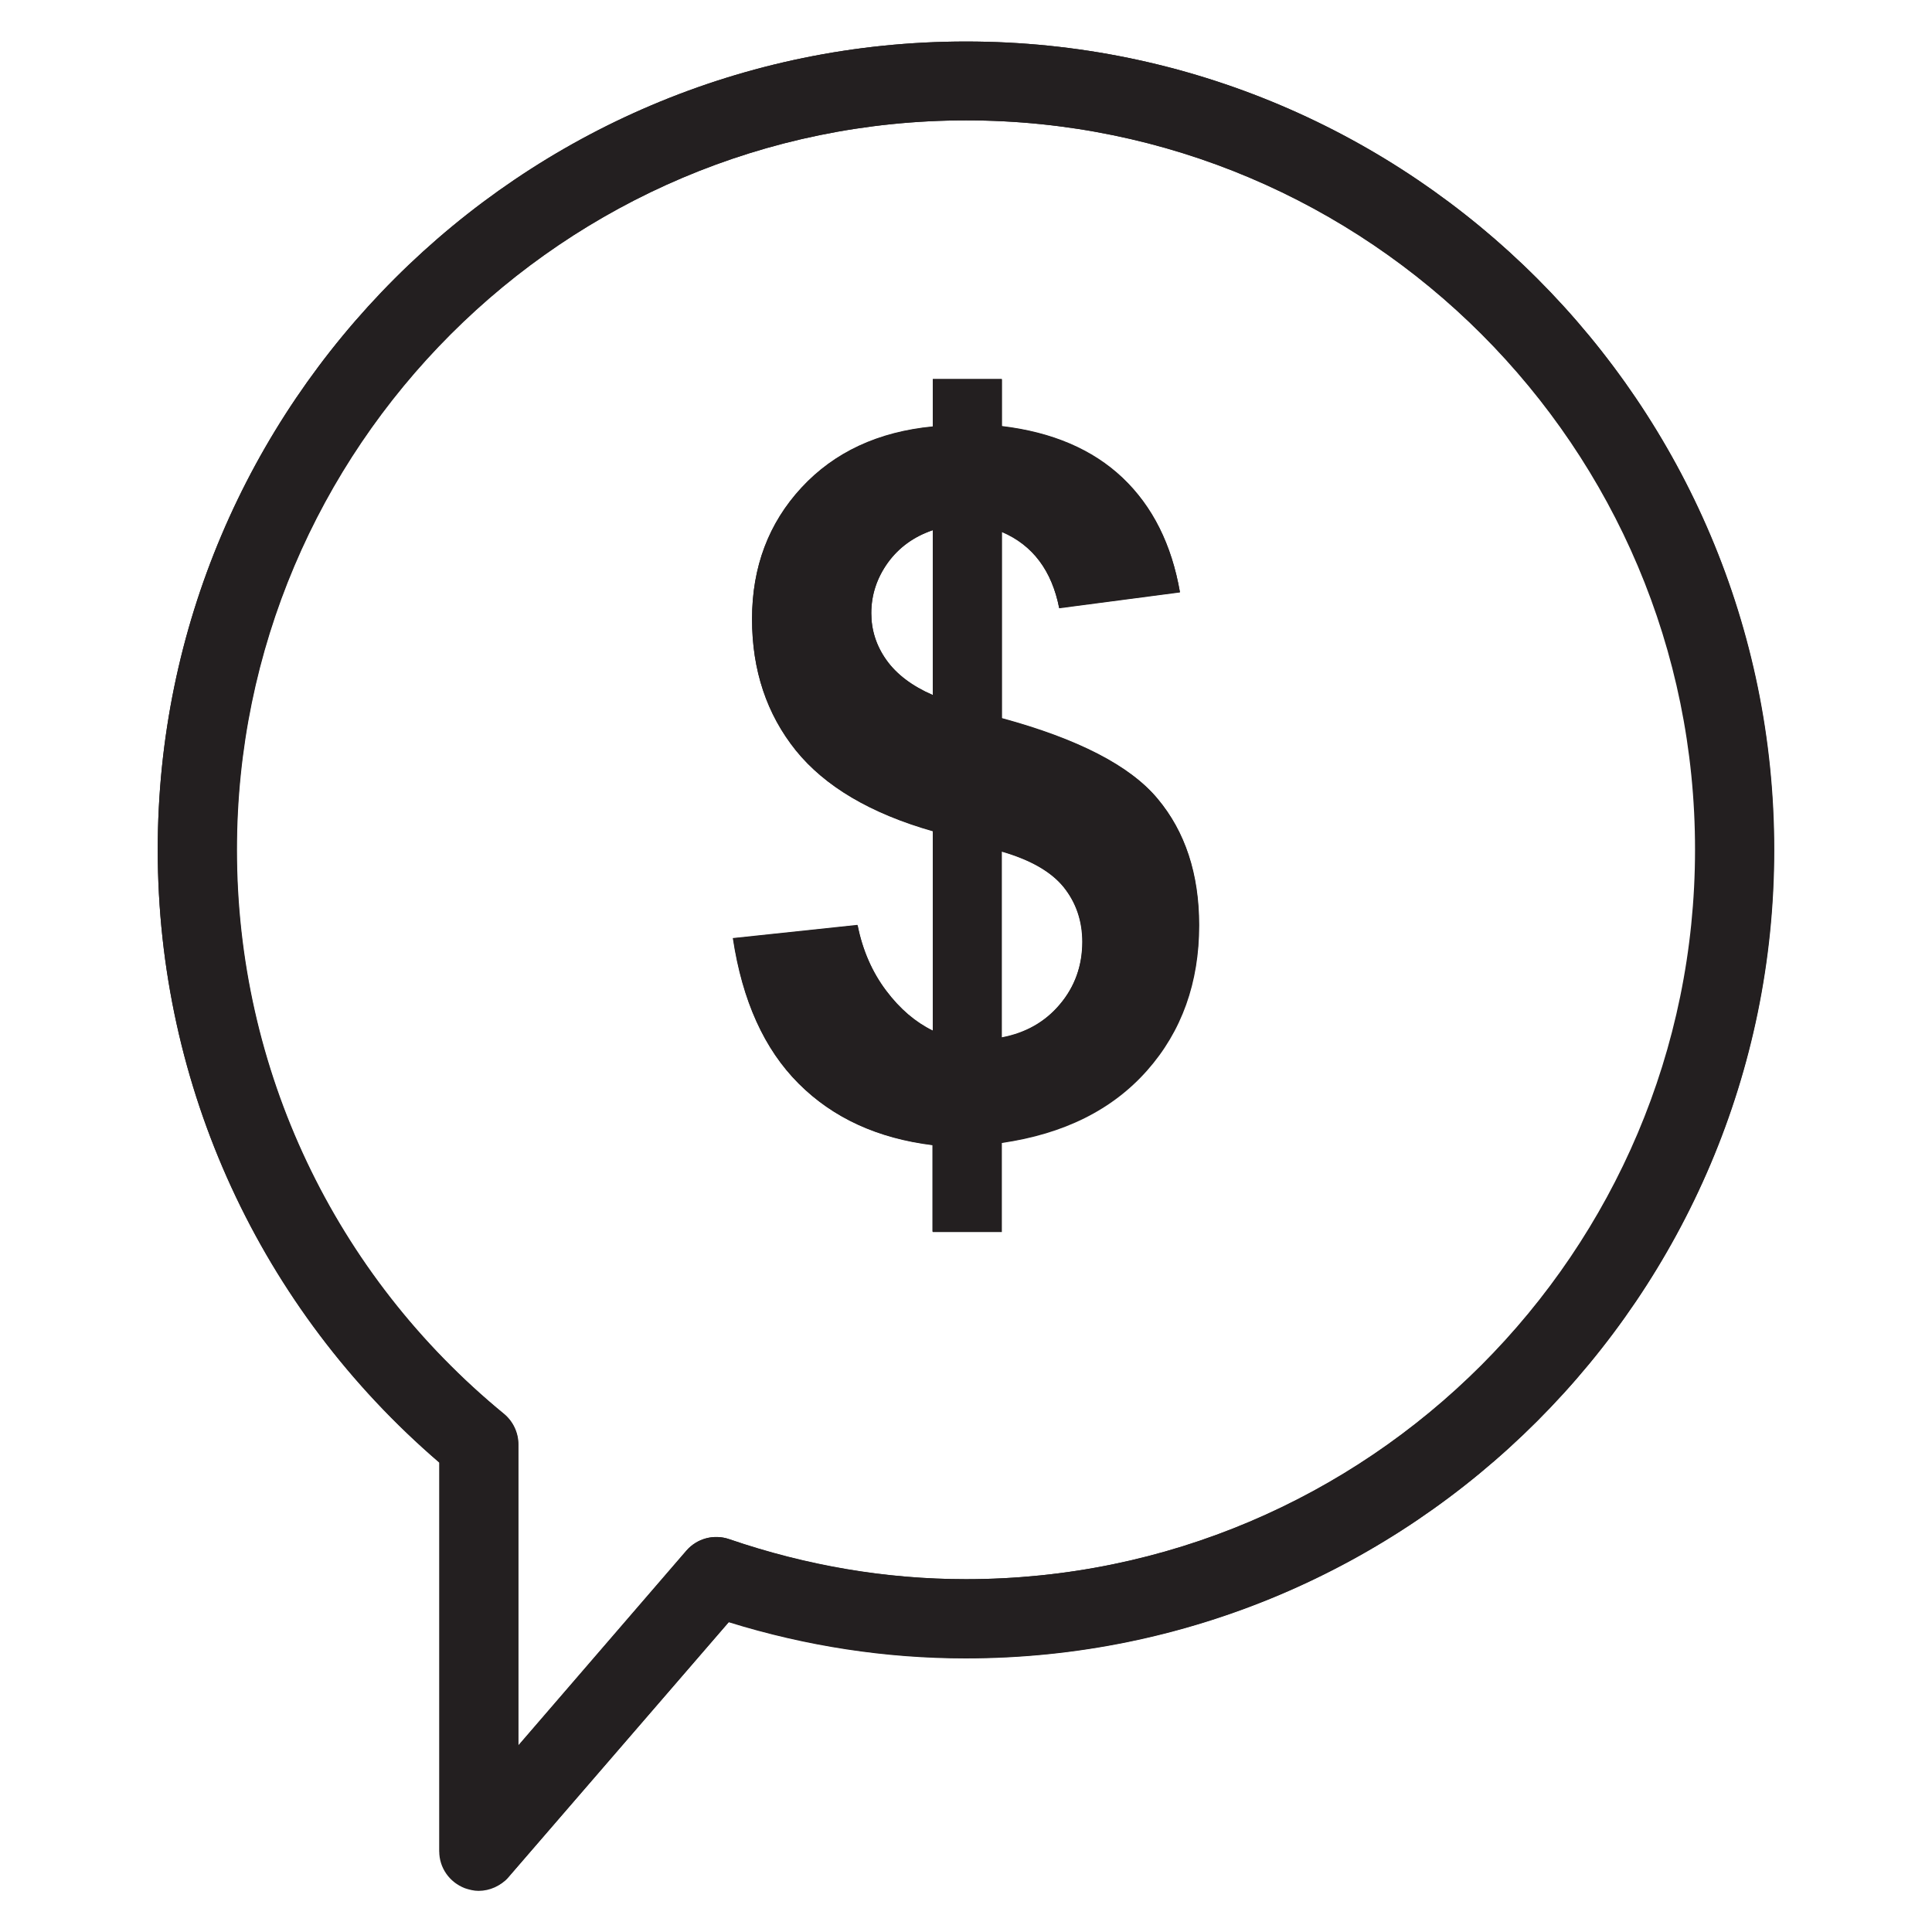
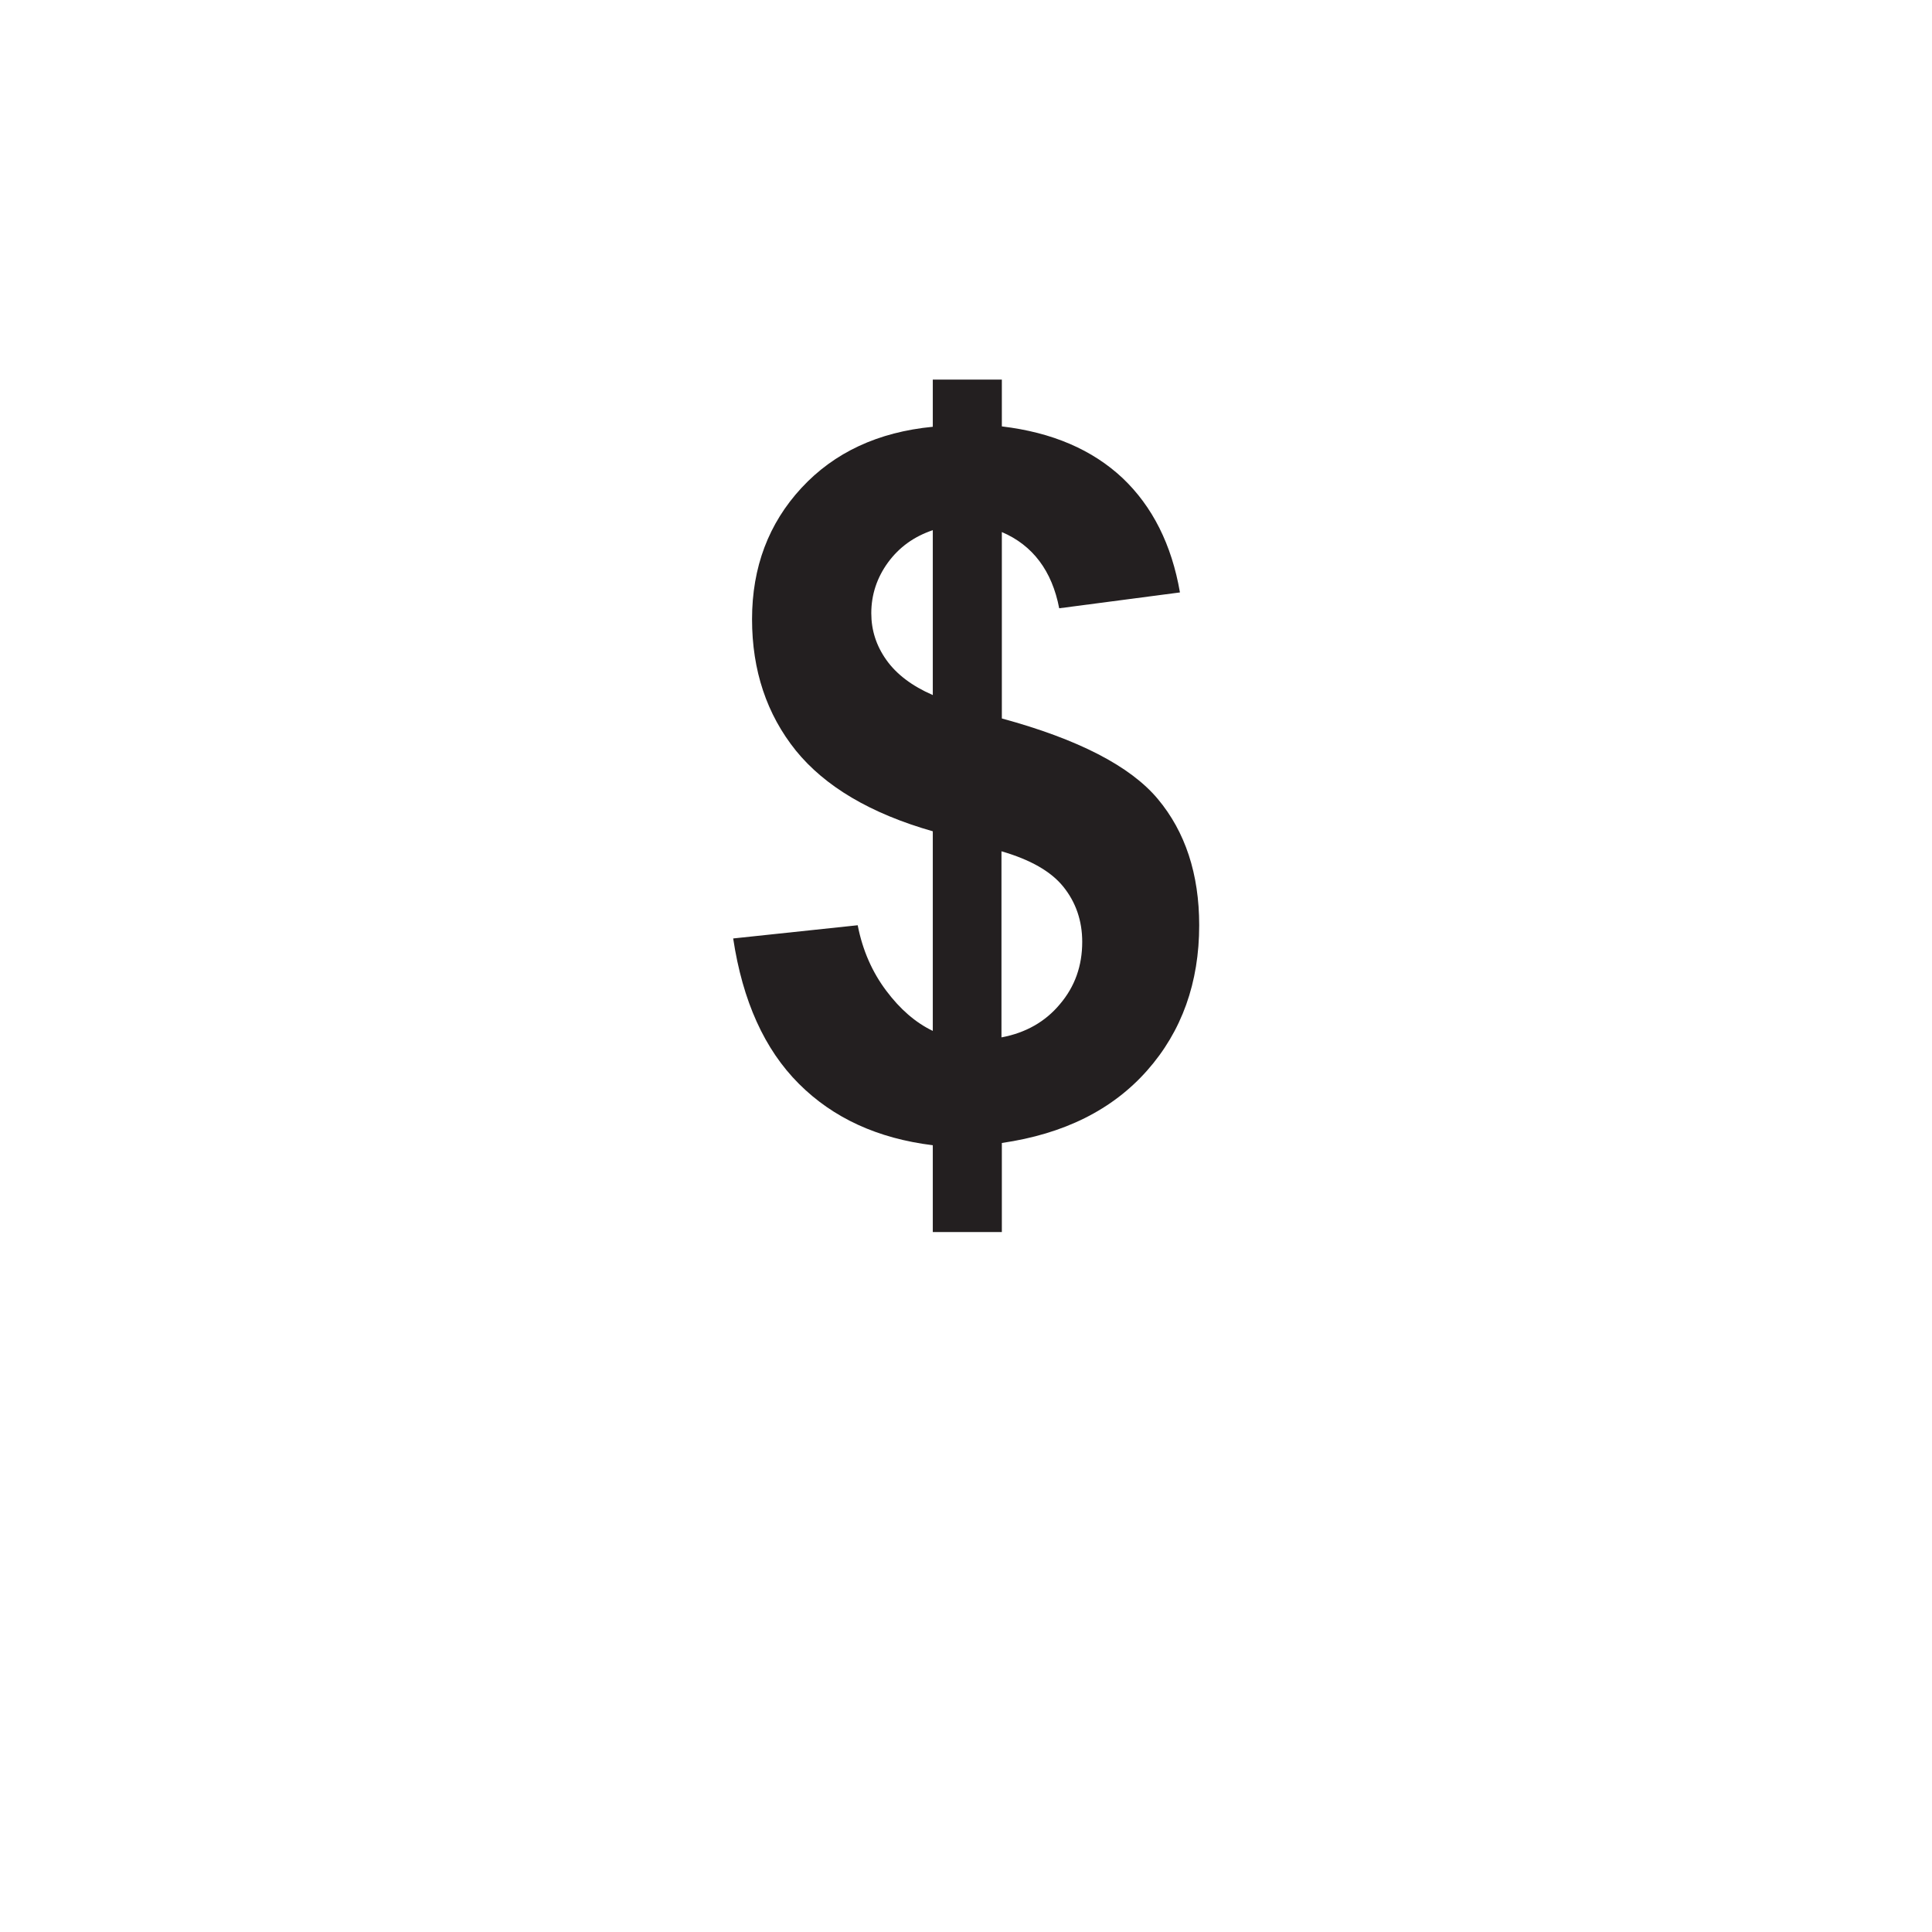
<svg xmlns="http://www.w3.org/2000/svg" height="800px" width="800px" version="1.1" viewBox="0 0 512 512" enable-background="new 0 0 512 512">
  <g>
    <g fill="#231F20">
-       <path d="m256,31.9c-106.6,0-193.3,86.7-193.3,193.3 0,58.1 25.8,112.6 70.8,149.5 2.4,2 3.8,4.9 3.8,8.1v79.8l44.6-51.7c2.8-3.2 7.2-4.4 11.3-3 20.5,7.1 41.6,10.6 62.7,10.6 106.6,0 193.3-86.7 193.3-193.3 0.1-106.6-86.6-193.3-193.2-193.3v-7.10543e-15zm-139.5,458.7v-103c-47.5-40.8-74.7-99.7-74.7-162.4 0-118.1 96.1-214.2 214.2-214.2s214.2,96.1 214.2,214.2c0,118.1-96.1,214.2-214.2,214.2-21.1,0-42.2-3.2-62.8-9.6l-58.4,67.6c-4,5-17,5.8-18.3-6.8z" />
      <path d="m265.5,274.9c6.3-1.2 11.5-4.1 15.4-8.8 4-4.7 5.9-10.2 5.9-16.5 0-5.6-1.7-10.5-5-14.6-3.3-4.1-8.8-7.2-16.4-9.4v49.3h0.1zm-18.3-134.4c-5,1.7-8.9,4.5-11.9,8.6-2.9,4-4.4,8.5-4.4,13.4 0,4.5 1.3,8.6 4,12.4 2.7,3.8 6.8,6.9 12.3,9.3v-43.7zm0,132.7v-52.9c-16.5-4.7-28.6-11.9-36.3-21.4-7.7-9.6-11.6-21.2-11.6-34.8 0-13.8 4.4-25.4 13.1-34.8 8.7-9.4 20.3-14.8 34.8-16.2v-12.5h18.3v12.4c13.4,1.6 24,6.2 32,13.7 7.9,7.5 13,17.6 15.2,30.3l-32,4.2c-1.9-9.9-7-16.7-15.2-20.2v49.4c20.2,5.5 34,12.6 41.3,21.3 7.3,8.7 11,19.9 11,33.5 0,15.2-4.6,28.1-13.8,38.5-9.2,10.4-22,16.8-38.5,19.2v23.6h-18.3v-23c-14.6-1.8-26.4-7.2-35.5-16.3-9.1-9.1-14.9-21.9-17.4-38.5l33-3.5c1.3,6.7 3.9,12.5 7.6,17.4 3.6,4.8 7.7,8.4 12.3,10.6z" />
      <g>
-         <path d="m256,11c-118.1,0-214.2,96.1-214.2,214.2-1.42109e-14,62.7 27.1,121.6 74.6,162.4v103c0,4.4 2.7,8.2 6.8,9.8 1.2,0.4 2.4,0.7 3.6,0.7 3,0 5.9-1.3 7.9-3.6l58.4-67.6c20.6,6.4 41.7,9.6 62.8,9.6 118.1,0 214.2-96.1 214.2-214.2 0.1-118.2-96-214.3-214.1-214.3zm0,407.5c-21.1,0-42.2-3.6-62.7-10.6-4-1.4-8.5-0.2-11.3,3l-44.6,51.7v-79.8c0-3.1-1.4-6.1-3.8-8.1-45-36.9-70.8-91.4-70.8-149.5 0-106.6 86.7-193.3 193.3-193.3s193.3,86.7 193.3,193.3c-0.1,106.6-86.8,193.3-193.4,193.3z" />
-         <path d="m265.5,190.3v-49.4c8.2,3.5 13.2,10.3 15.2,20.2l32-4.2c-2.2-12.6-7.2-22.7-15.2-30.3-7.9-7.5-18.6-12.1-32-13.7v-12.5h-18.3v12.6c-14.5,1.4-26.1,6.8-34.8,16.2-8.7,9.4-13.1,21-13.1,34.8 0,13.6 3.9,25.2 11.6,34.8 7.7,9.6 19.8,16.7 36.3,21.4v52.9c-4.5-2.2-8.7-5.7-12.4-10.6-3.7-4.9-6.2-10.7-7.6-17.4l-33,3.5c2.5,16.6 8.3,29.4 17.4,38.5 9.1,9.1 20.9,14.5 35.5,16.3v23h18.3v-23.6c16.4-2.4 29.2-8.8 38.5-19.2 9.2-10.4 13.8-23.3 13.8-38.5 0-13.6-3.7-24.8-11-33.5-7.2-8.7-21-15.8-41.2-21.3zm-18.3-6.1c-5.5-2.4-9.6-5.5-12.3-9.3-2.7-3.8-4-8-4-12.4 0-4.9 1.5-9.3 4.4-13.4 2.9-4 6.9-6.9 11.9-8.6v43.7zm33.7,82c-4,4.7-9.1,7.6-15.4,8.8v-49.3c7.6,2.2 13,5.3 16.4,9.4 3.3,4.1 5,8.9 5,14.6-0.1,6.3-2.1,11.8-6,16.5z" />
-       </g>
+         </g>
    </g>
  </g>
</svg>